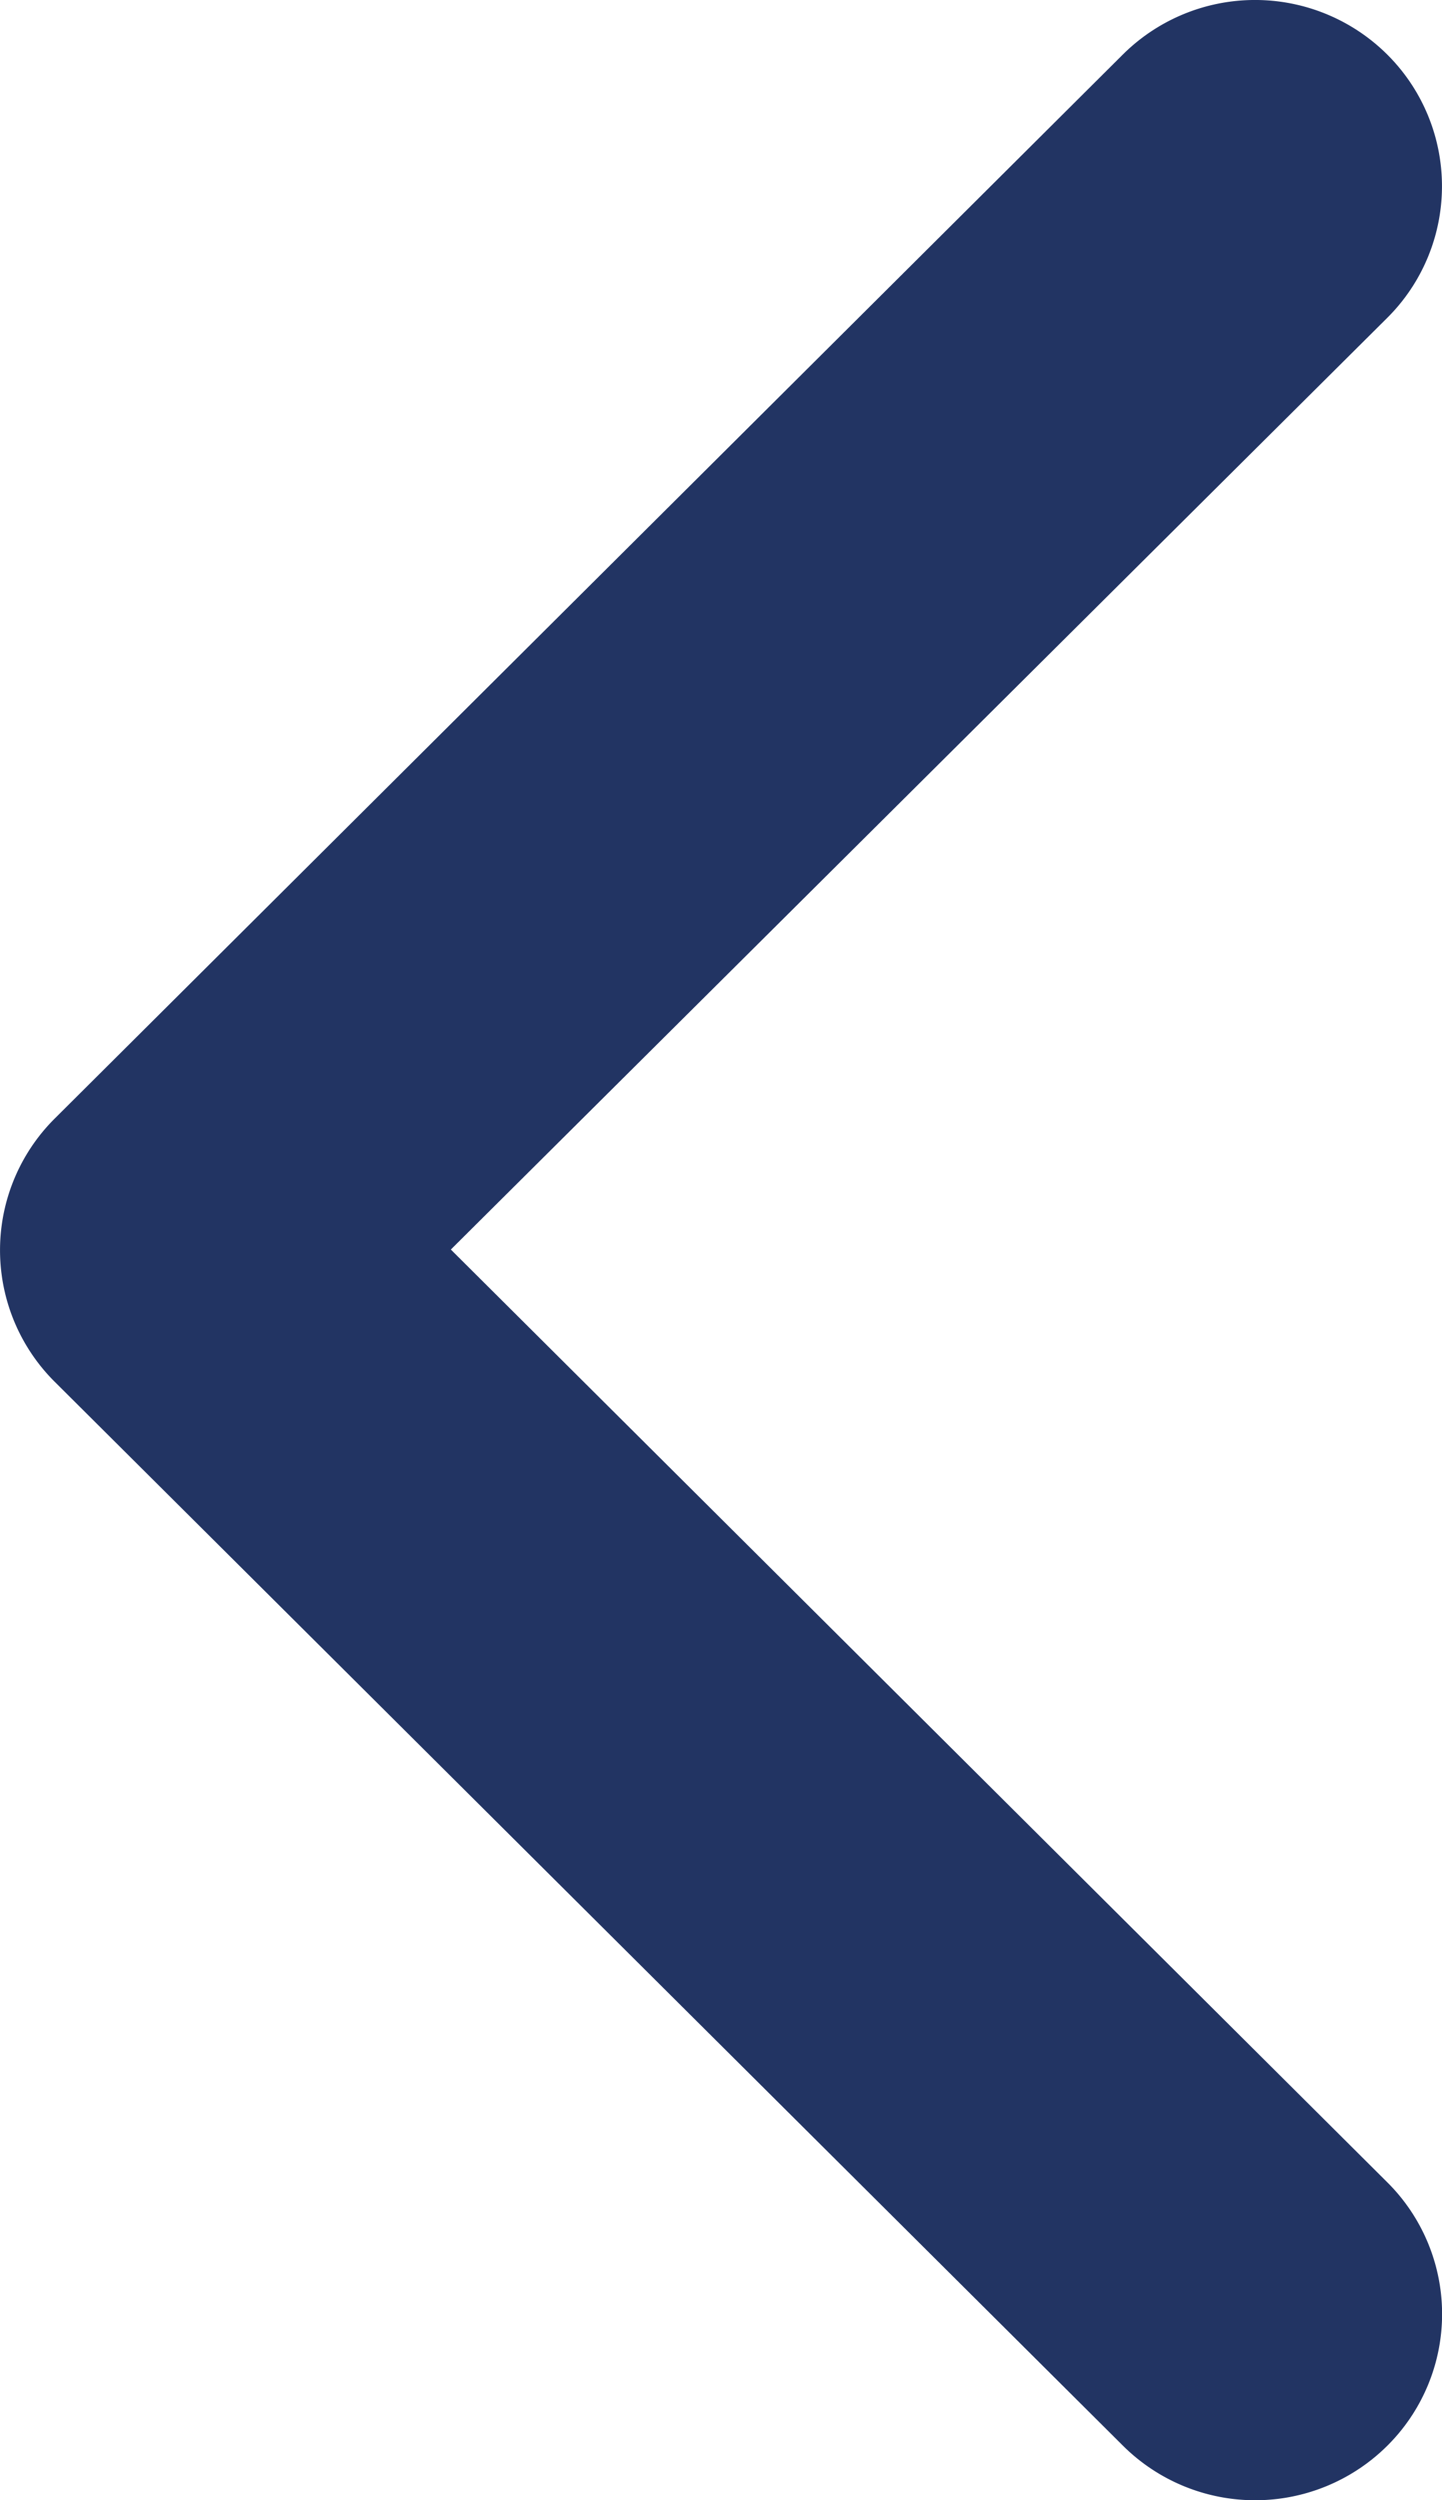
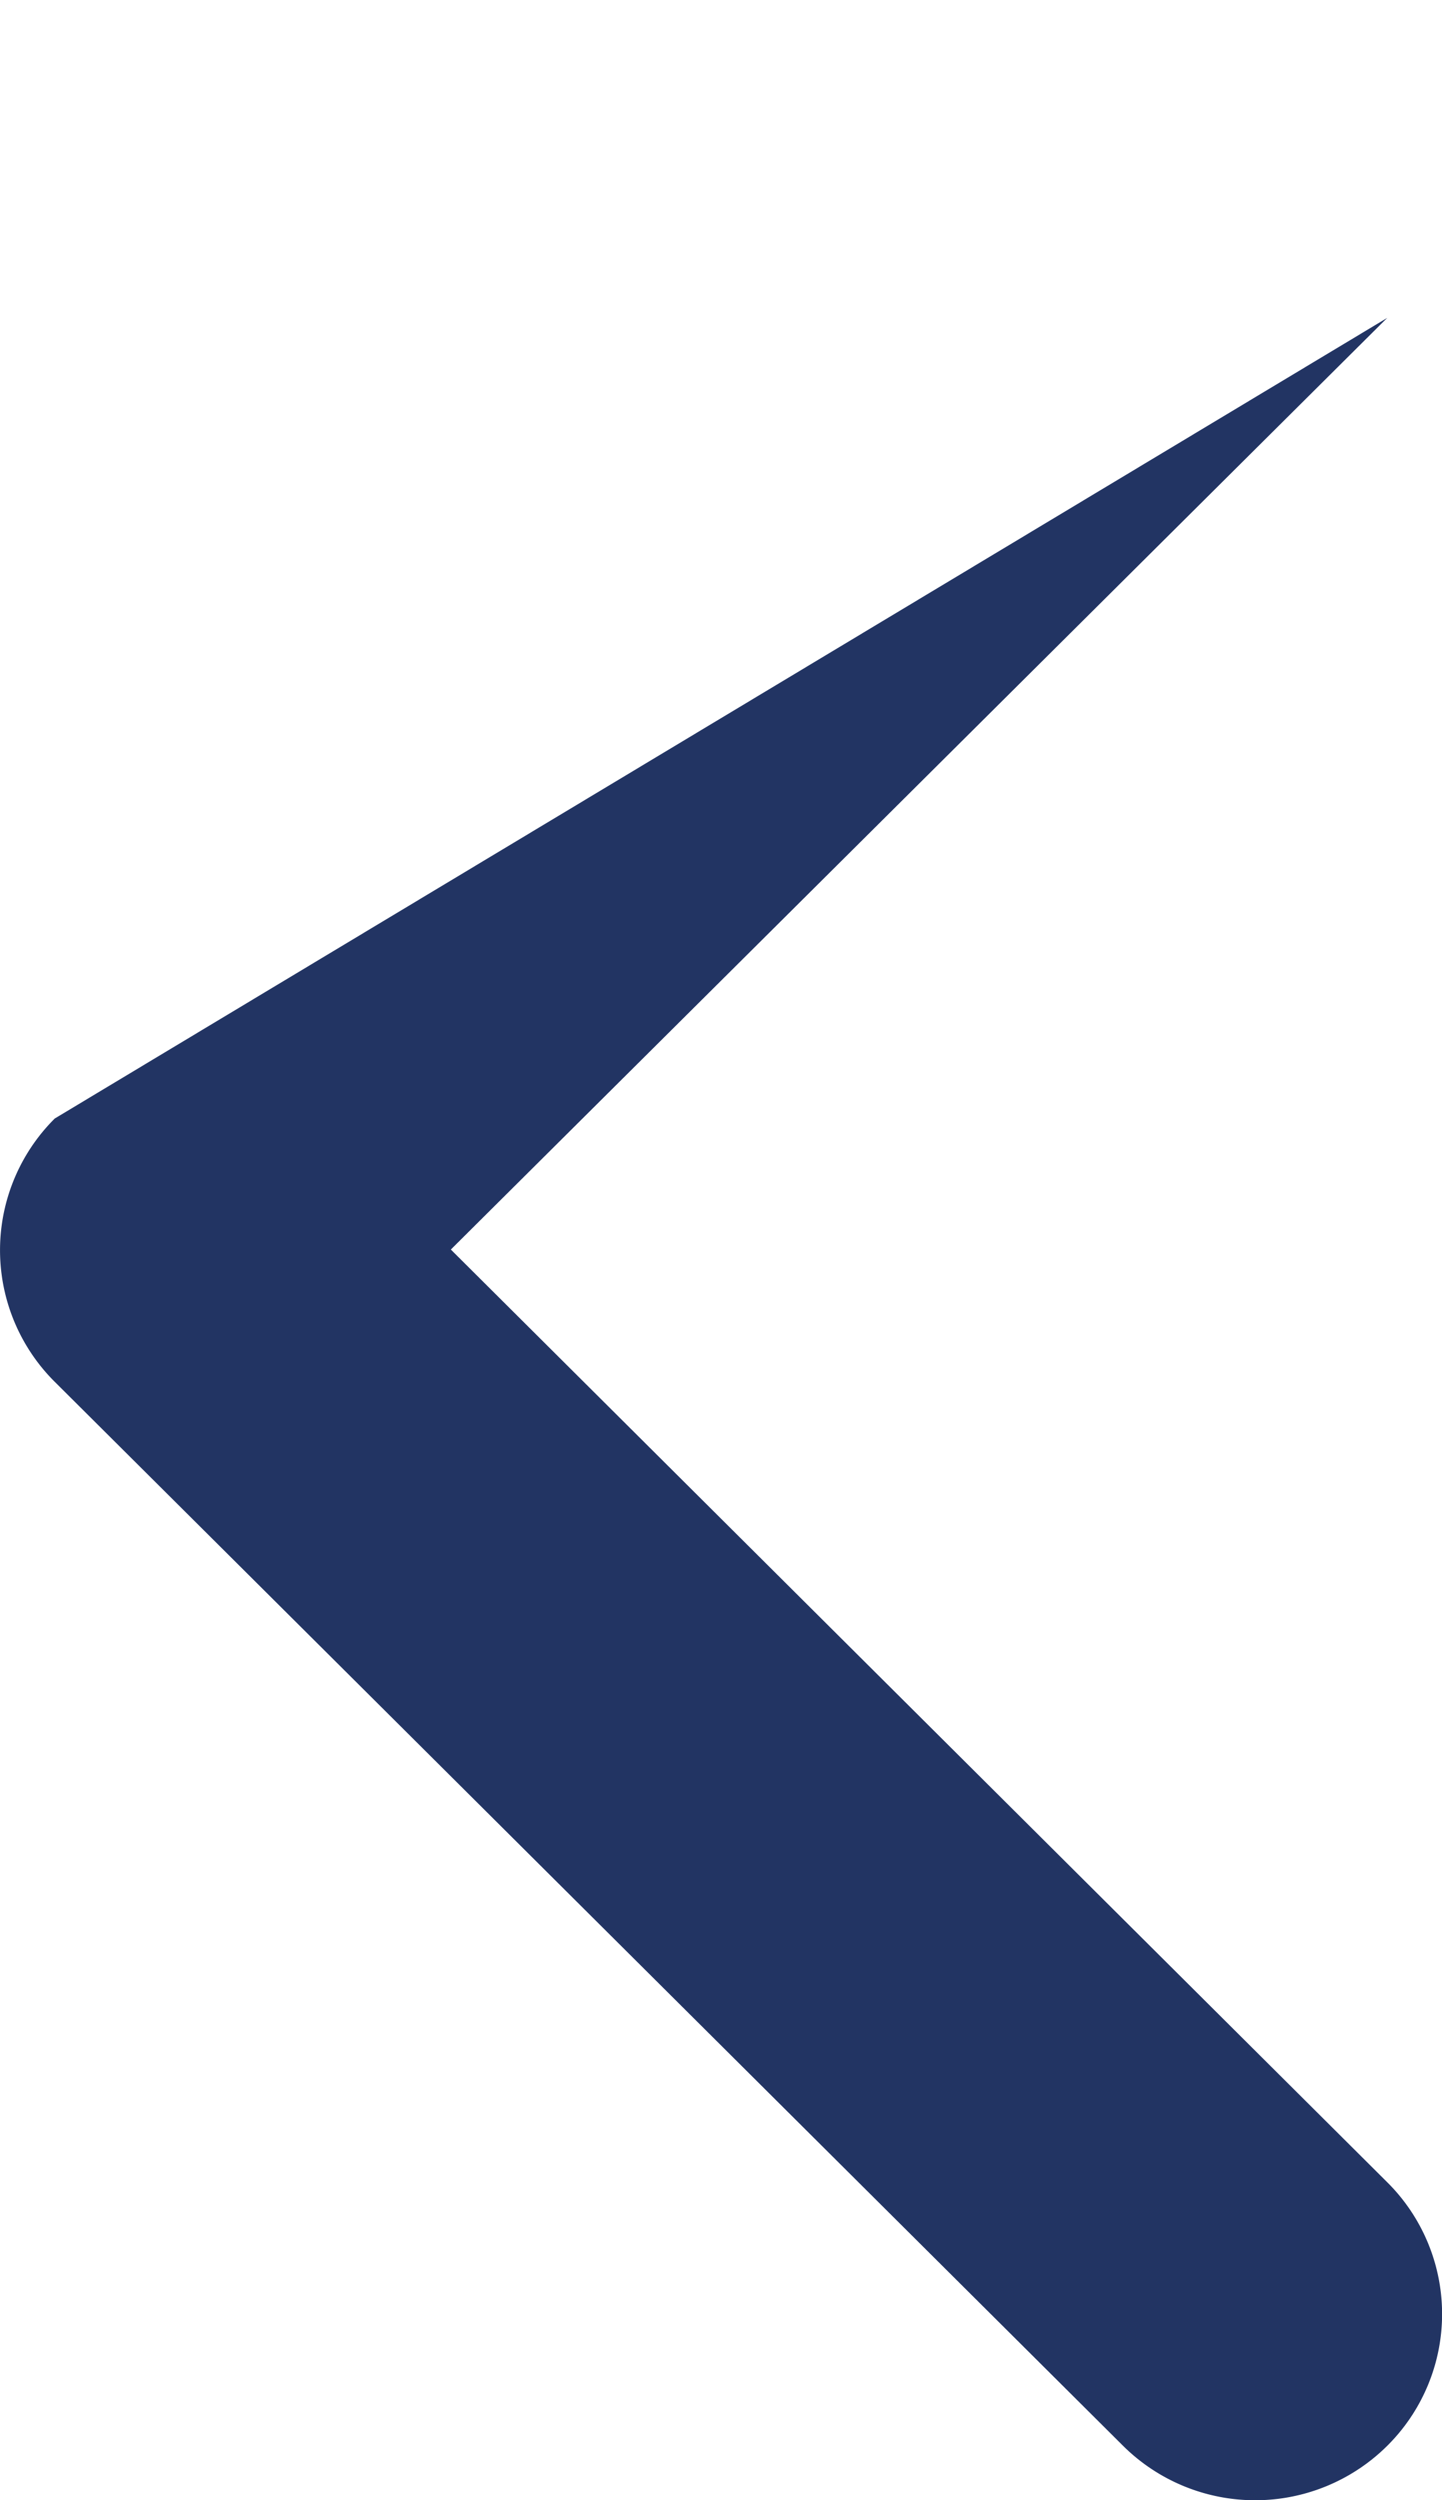
<svg xmlns="http://www.w3.org/2000/svg" width="12.429" height="21.544" viewBox="0 0 12.429 21.544">
  <g id="Group_23547" data-name="Group 23547" transform="translate(48.929 48.044) rotate(180)">
    <g id="Group_23169" data-name="Group 23169" transform="translate(36.5 26.5)">
-       <path id="Path_24389" data-name="Path 24389" d="M18.805,11.957a1.6,1.6,0,0,0,2.269,0,1.616,1.616,0,0,0,0-2.279L11.906.472a1.6,1.6,0,0,0-2.269,0L.47,9.679a1.616,1.616,0,0,0,0,2.279,1.6,1.6,0,0,0,2.269,0l8.038-8.072Z" transform="translate(12.429) rotate(90)" fill="#223463" fill-rule="evenodd" />
+       <path id="Path_24389" data-name="Path 24389" d="M18.805,11.957L11.906.472a1.6,1.6,0,0,0-2.269,0L.47,9.679a1.616,1.616,0,0,0,0,2.279,1.6,1.6,0,0,0,2.269,0l8.038-8.072Z" transform="translate(12.429) rotate(90)" fill="#223463" fill-rule="evenodd" />
    </g>
  </g>
</svg>